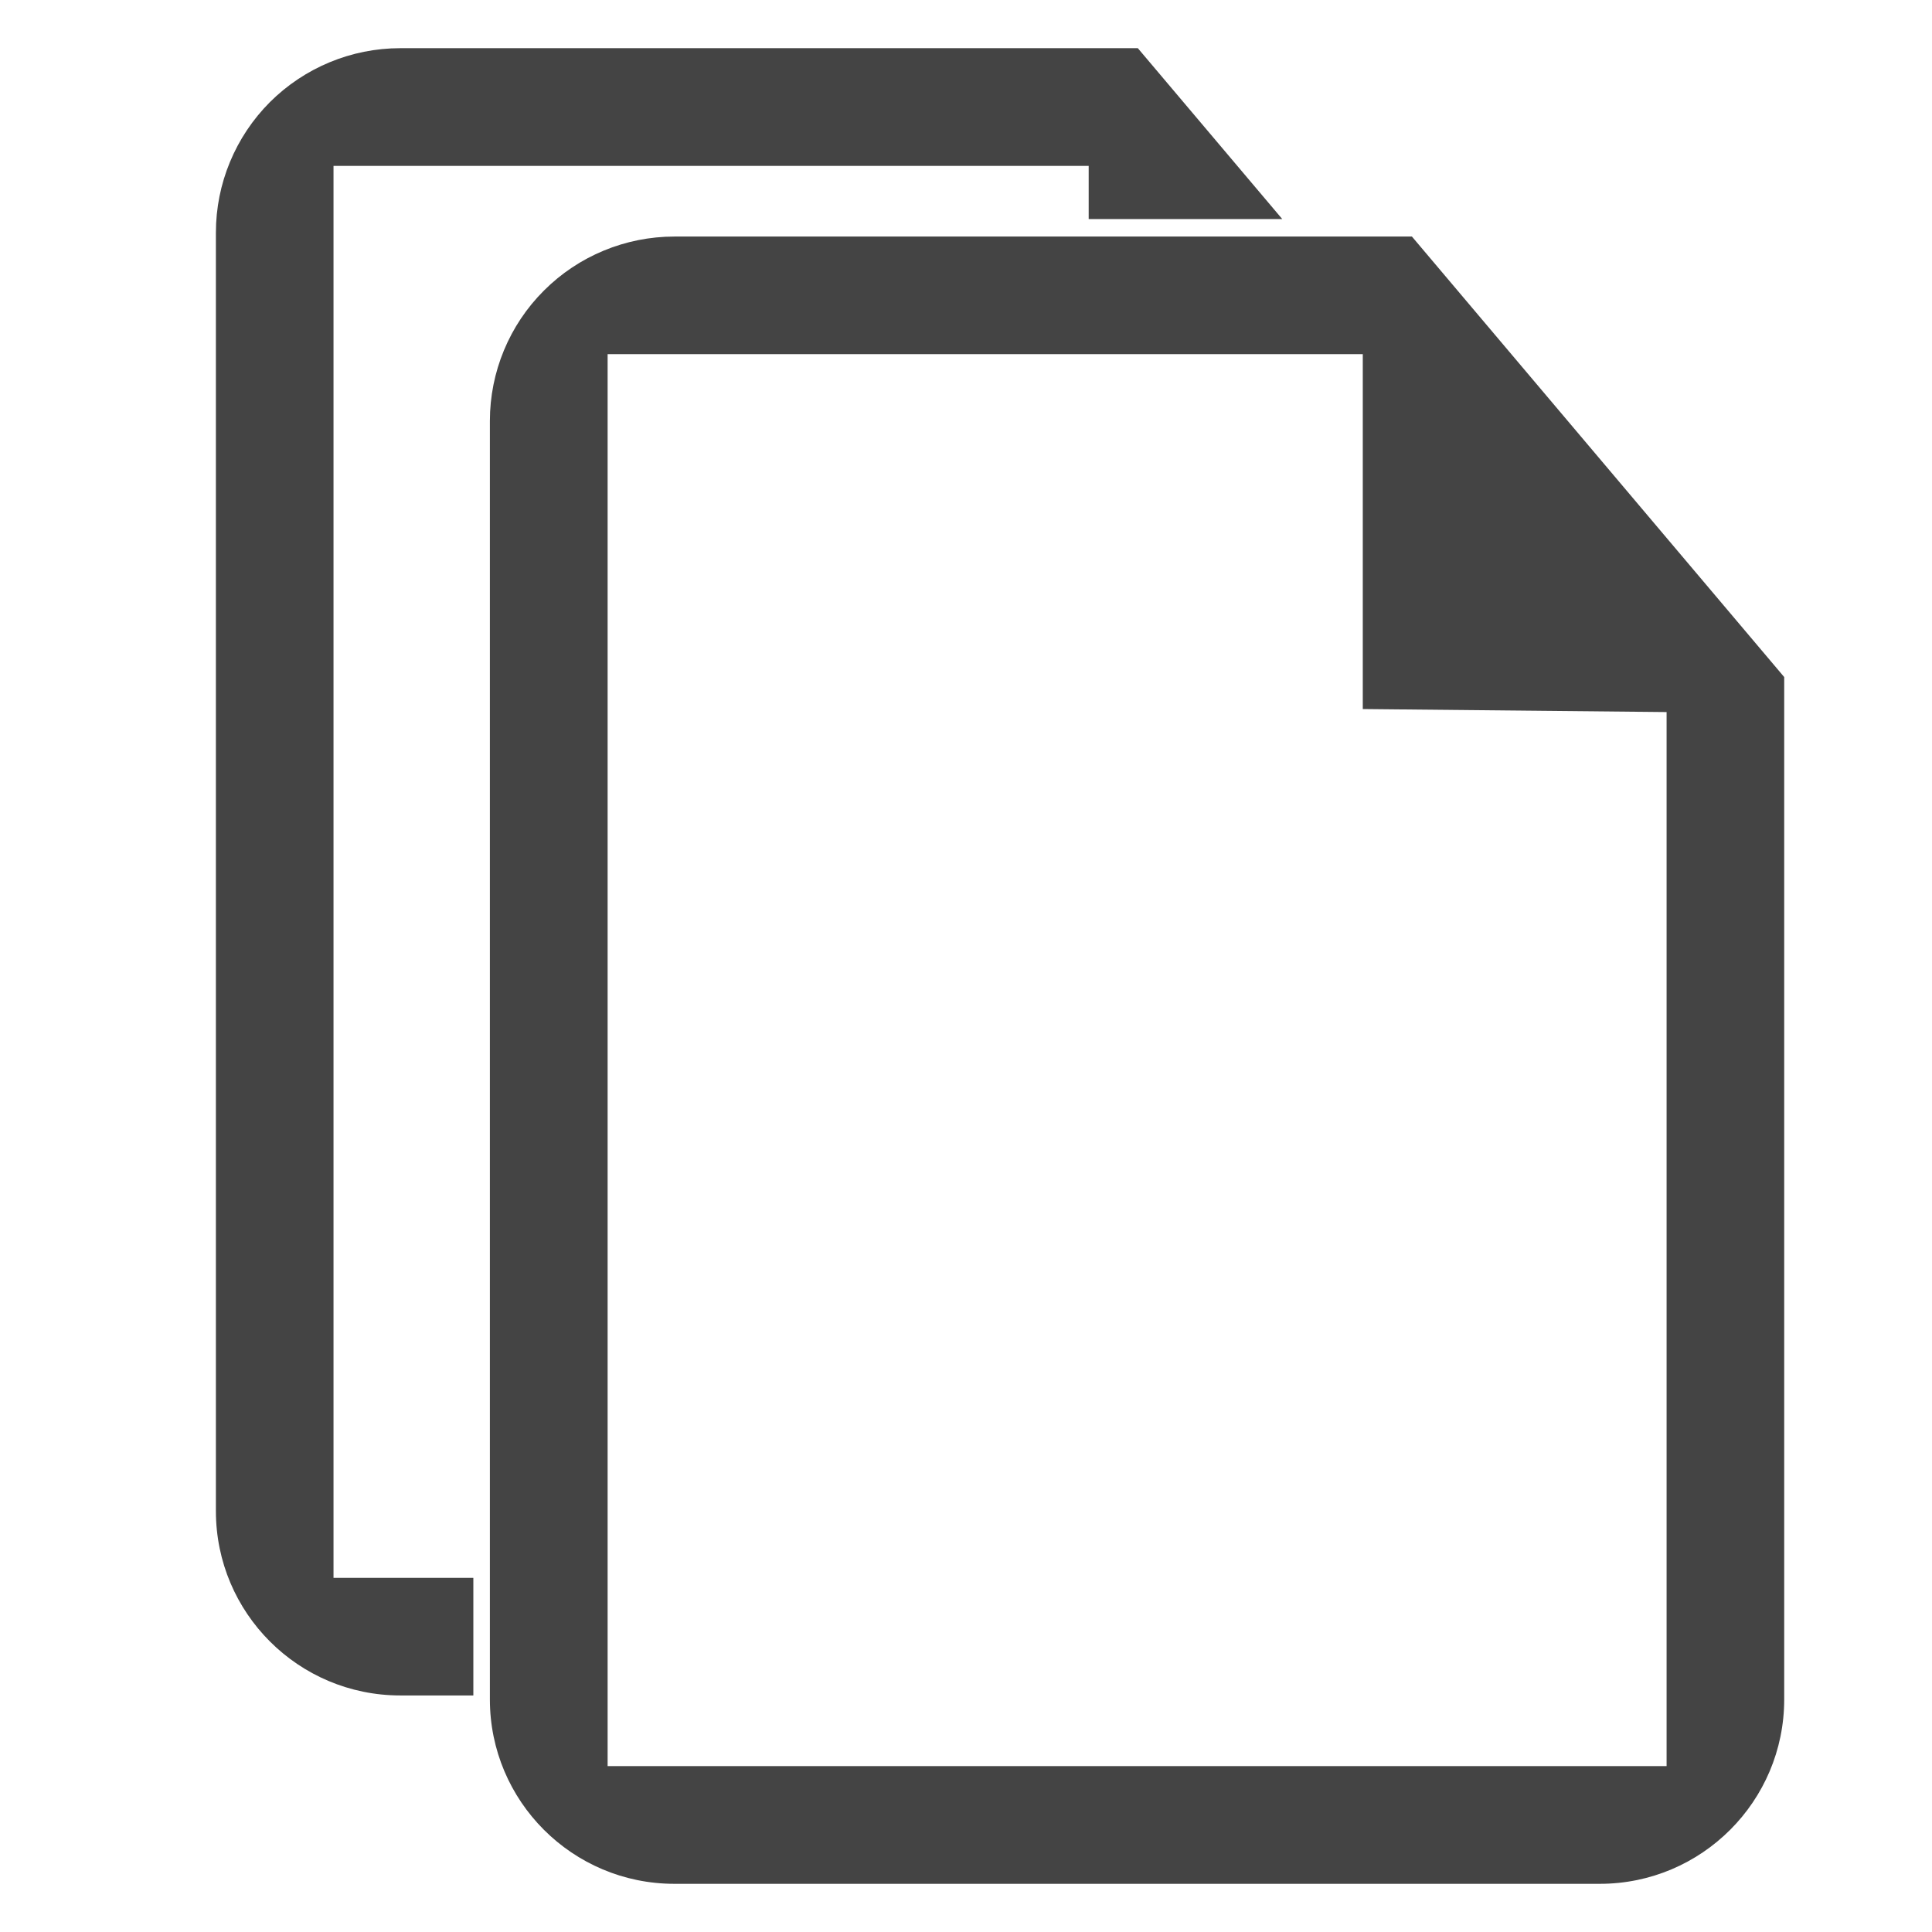
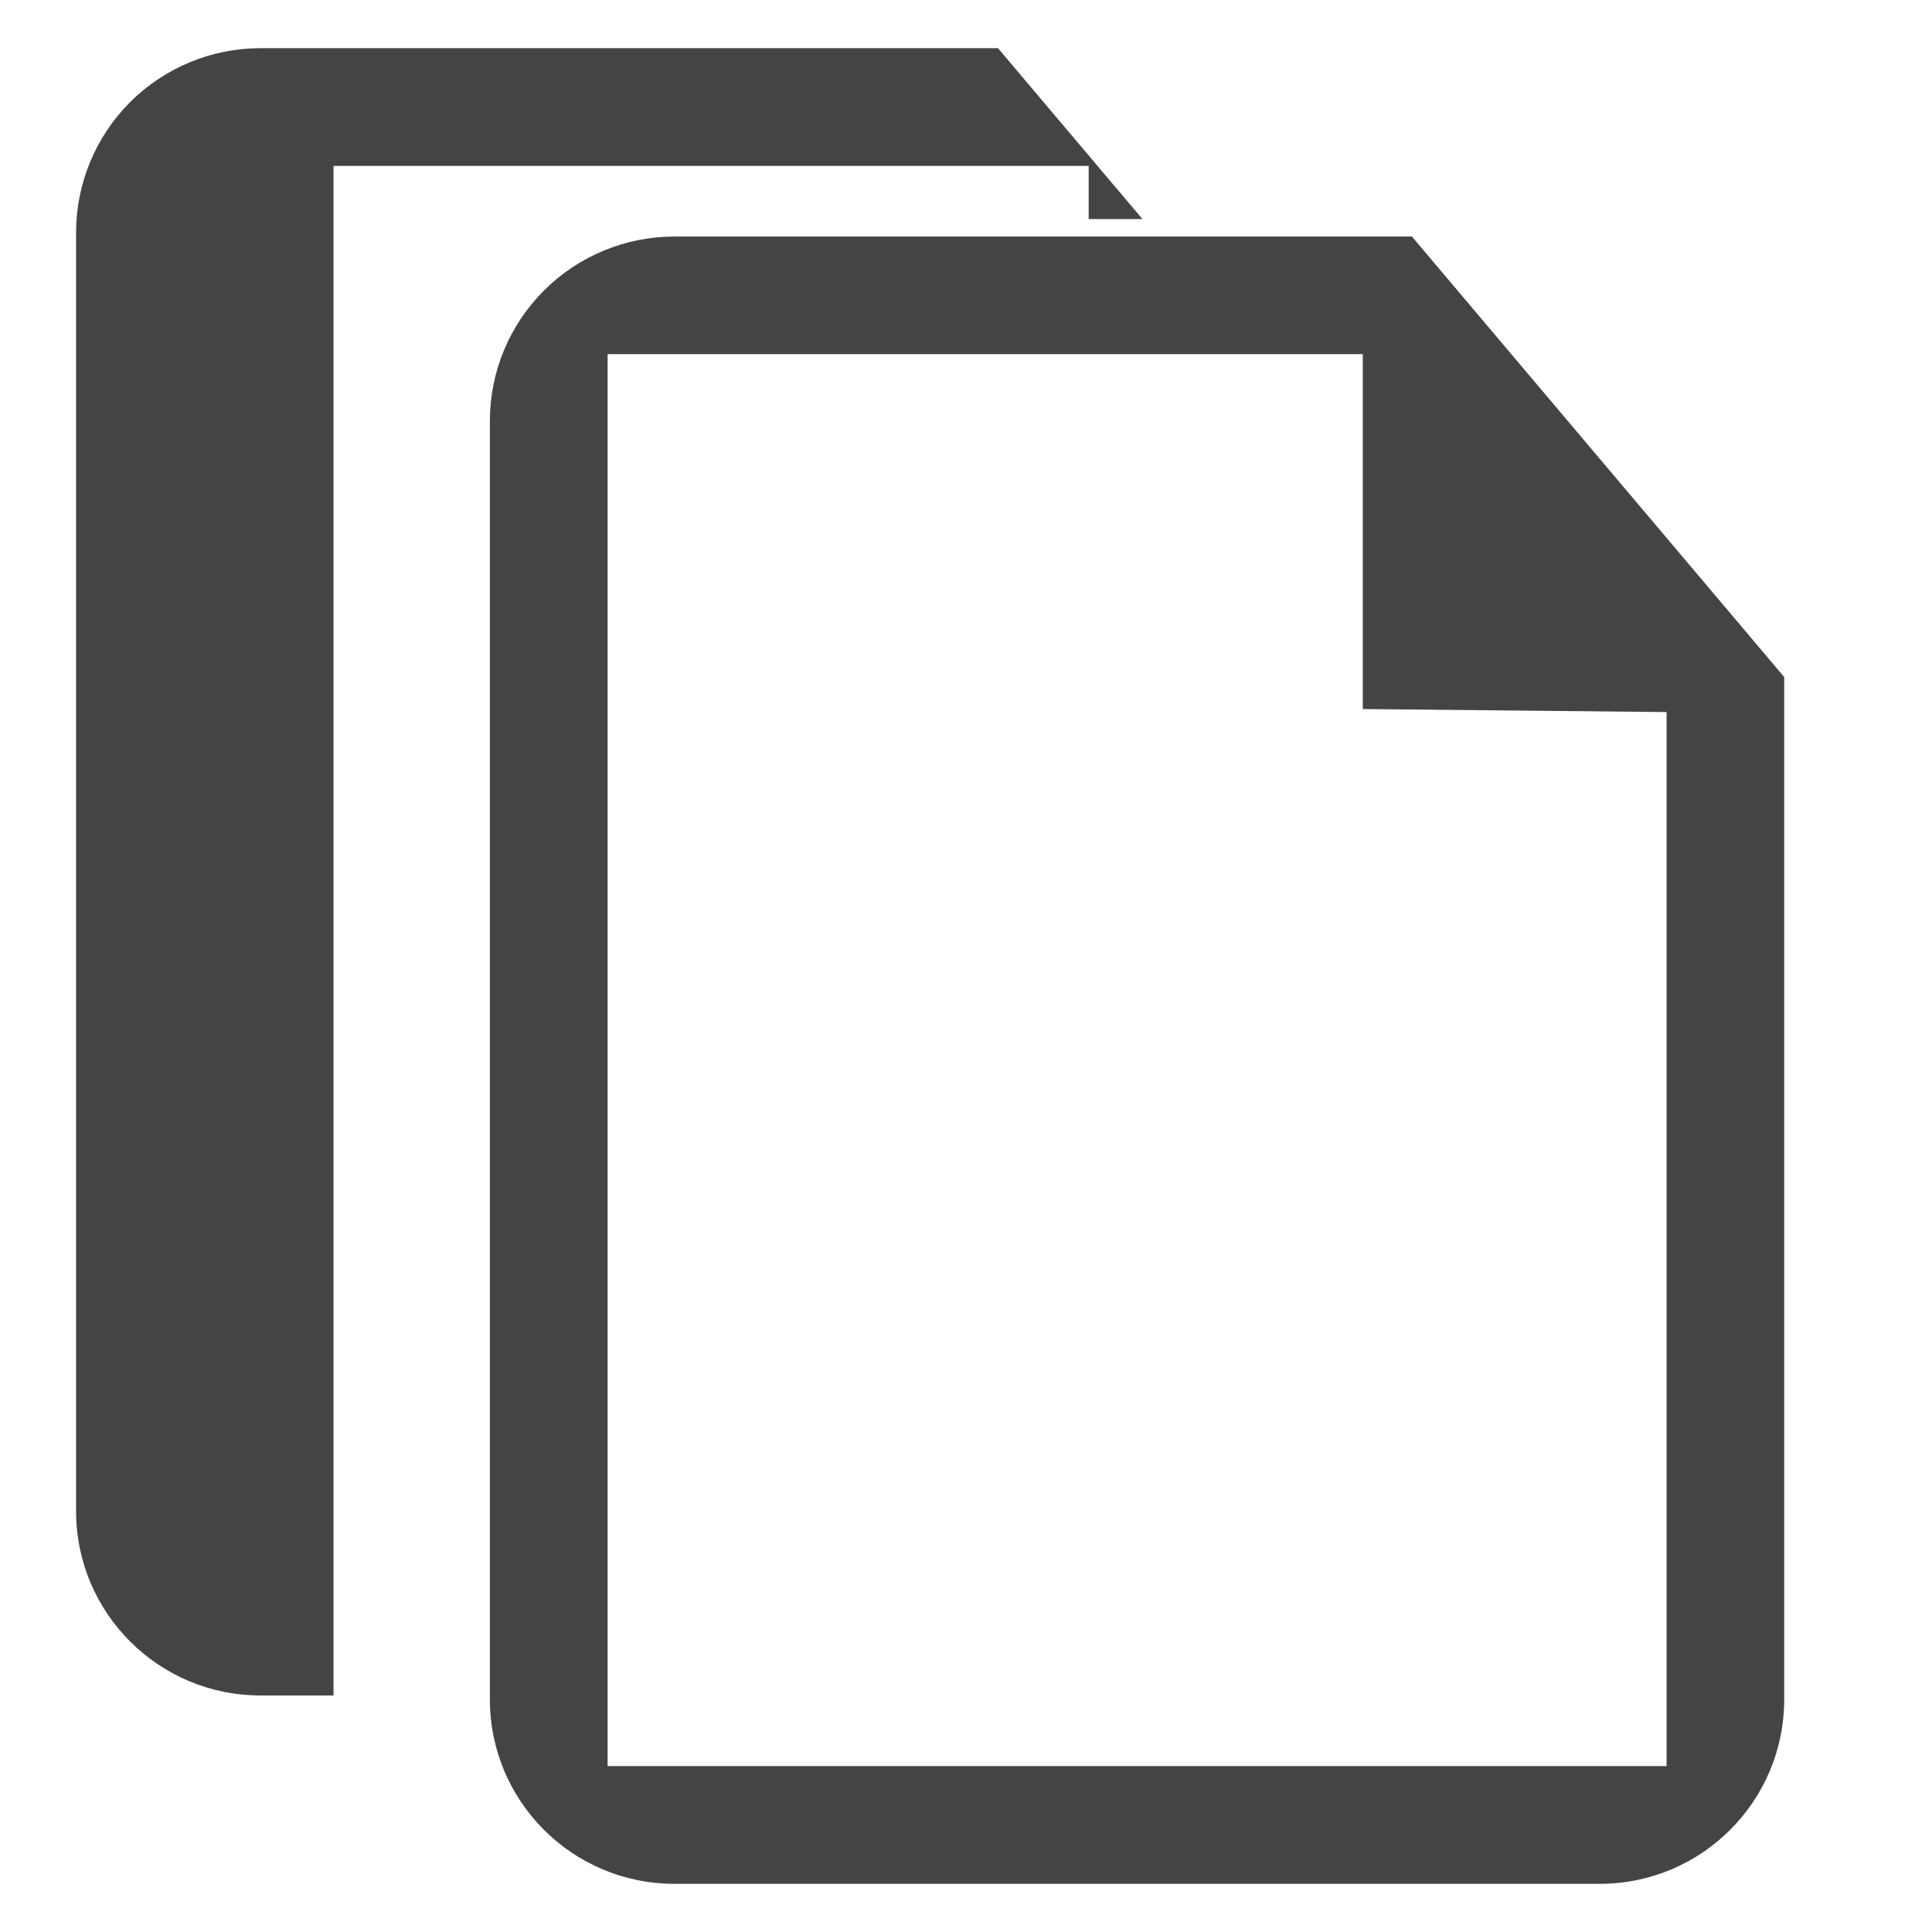
<svg xmlns="http://www.w3.org/2000/svg" style="fill-rule:evenodd;clip-rule:evenodd;stroke-linejoin:round;stroke-miterlimit:2" width="100%" height="100%" viewBox="0 0 16 16" xml:space="preserve">
  <defs>
    <style id="current-color-scheme" type="text/css">
   .ColorScheme-Text { color:#444444; } .ColorScheme-Highlight { color:#4285f4; } .ColorScheme-NeutralText { color:#ff9800; } .ColorScheme-PositiveText { color:#4caf50; } .ColorScheme-NegativeText { color:#f44336; }
  </style>
  </defs>
-   <path style="fill:currentColor;" class="ColorScheme-Text" d="M5.585,1.959l6.108,-0l3.083,3.648l-0,8.467c-0,0.843 -0.684,1.527 -1.527,1.527l-7.664,-0c-0.844,-0 -1.528,-0.684 -1.528,-1.527l-0,-10.588c-0,-0.405 0.161,-0.794 0.448,-1.08c0.286,-0.286 0.675,-0.447 1.08,-0.447Zm-0.553,0.974l6.254,-0l-0,2.939l2.516,0.025l-0,8.729l-8.77,-0l-0,-11.693Zm5.587,-1.119l-1.603,-0l-0,-0.44l-6.254,-0l-0,11.693l1.158,-0l-0,0.974l-0.605,-0c-0.843,-0 -1.527,-0.683 -1.527,-1.527l-0,-10.588c-0,-0.405 0.161,-0.793 0.447,-1.08c0.287,-0.286 0.675,-0.447 1.08,-0.447l6.108,0l1.196,1.415Z" />
+   <path style="fill:currentColor;" class="ColorScheme-Text" d="M5.585,1.959l6.108,-0l3.083,3.648l-0,8.467c-0,0.843 -0.684,1.527 -1.527,1.527l-7.664,-0c-0.844,-0 -1.528,-0.684 -1.528,-1.527l-0,-10.588c-0,-0.405 0.161,-0.794 0.448,-1.08c0.286,-0.286 0.675,-0.447 1.08,-0.447Zm-0.553,0.974l6.254,-0l-0,2.939l2.516,0.025l-0,8.729l-8.77,-0l-0,-11.693Zm5.587,-1.119l-1.603,-0l-0,-0.44l-6.254,-0l-0,11.693l-0,0.974l-0.605,-0c-0.843,-0 -1.527,-0.683 -1.527,-1.527l-0,-10.588c-0,-0.405 0.161,-0.793 0.447,-1.08c0.287,-0.286 0.675,-0.447 1.08,-0.447l6.108,0l1.196,1.415Z" />
</svg>